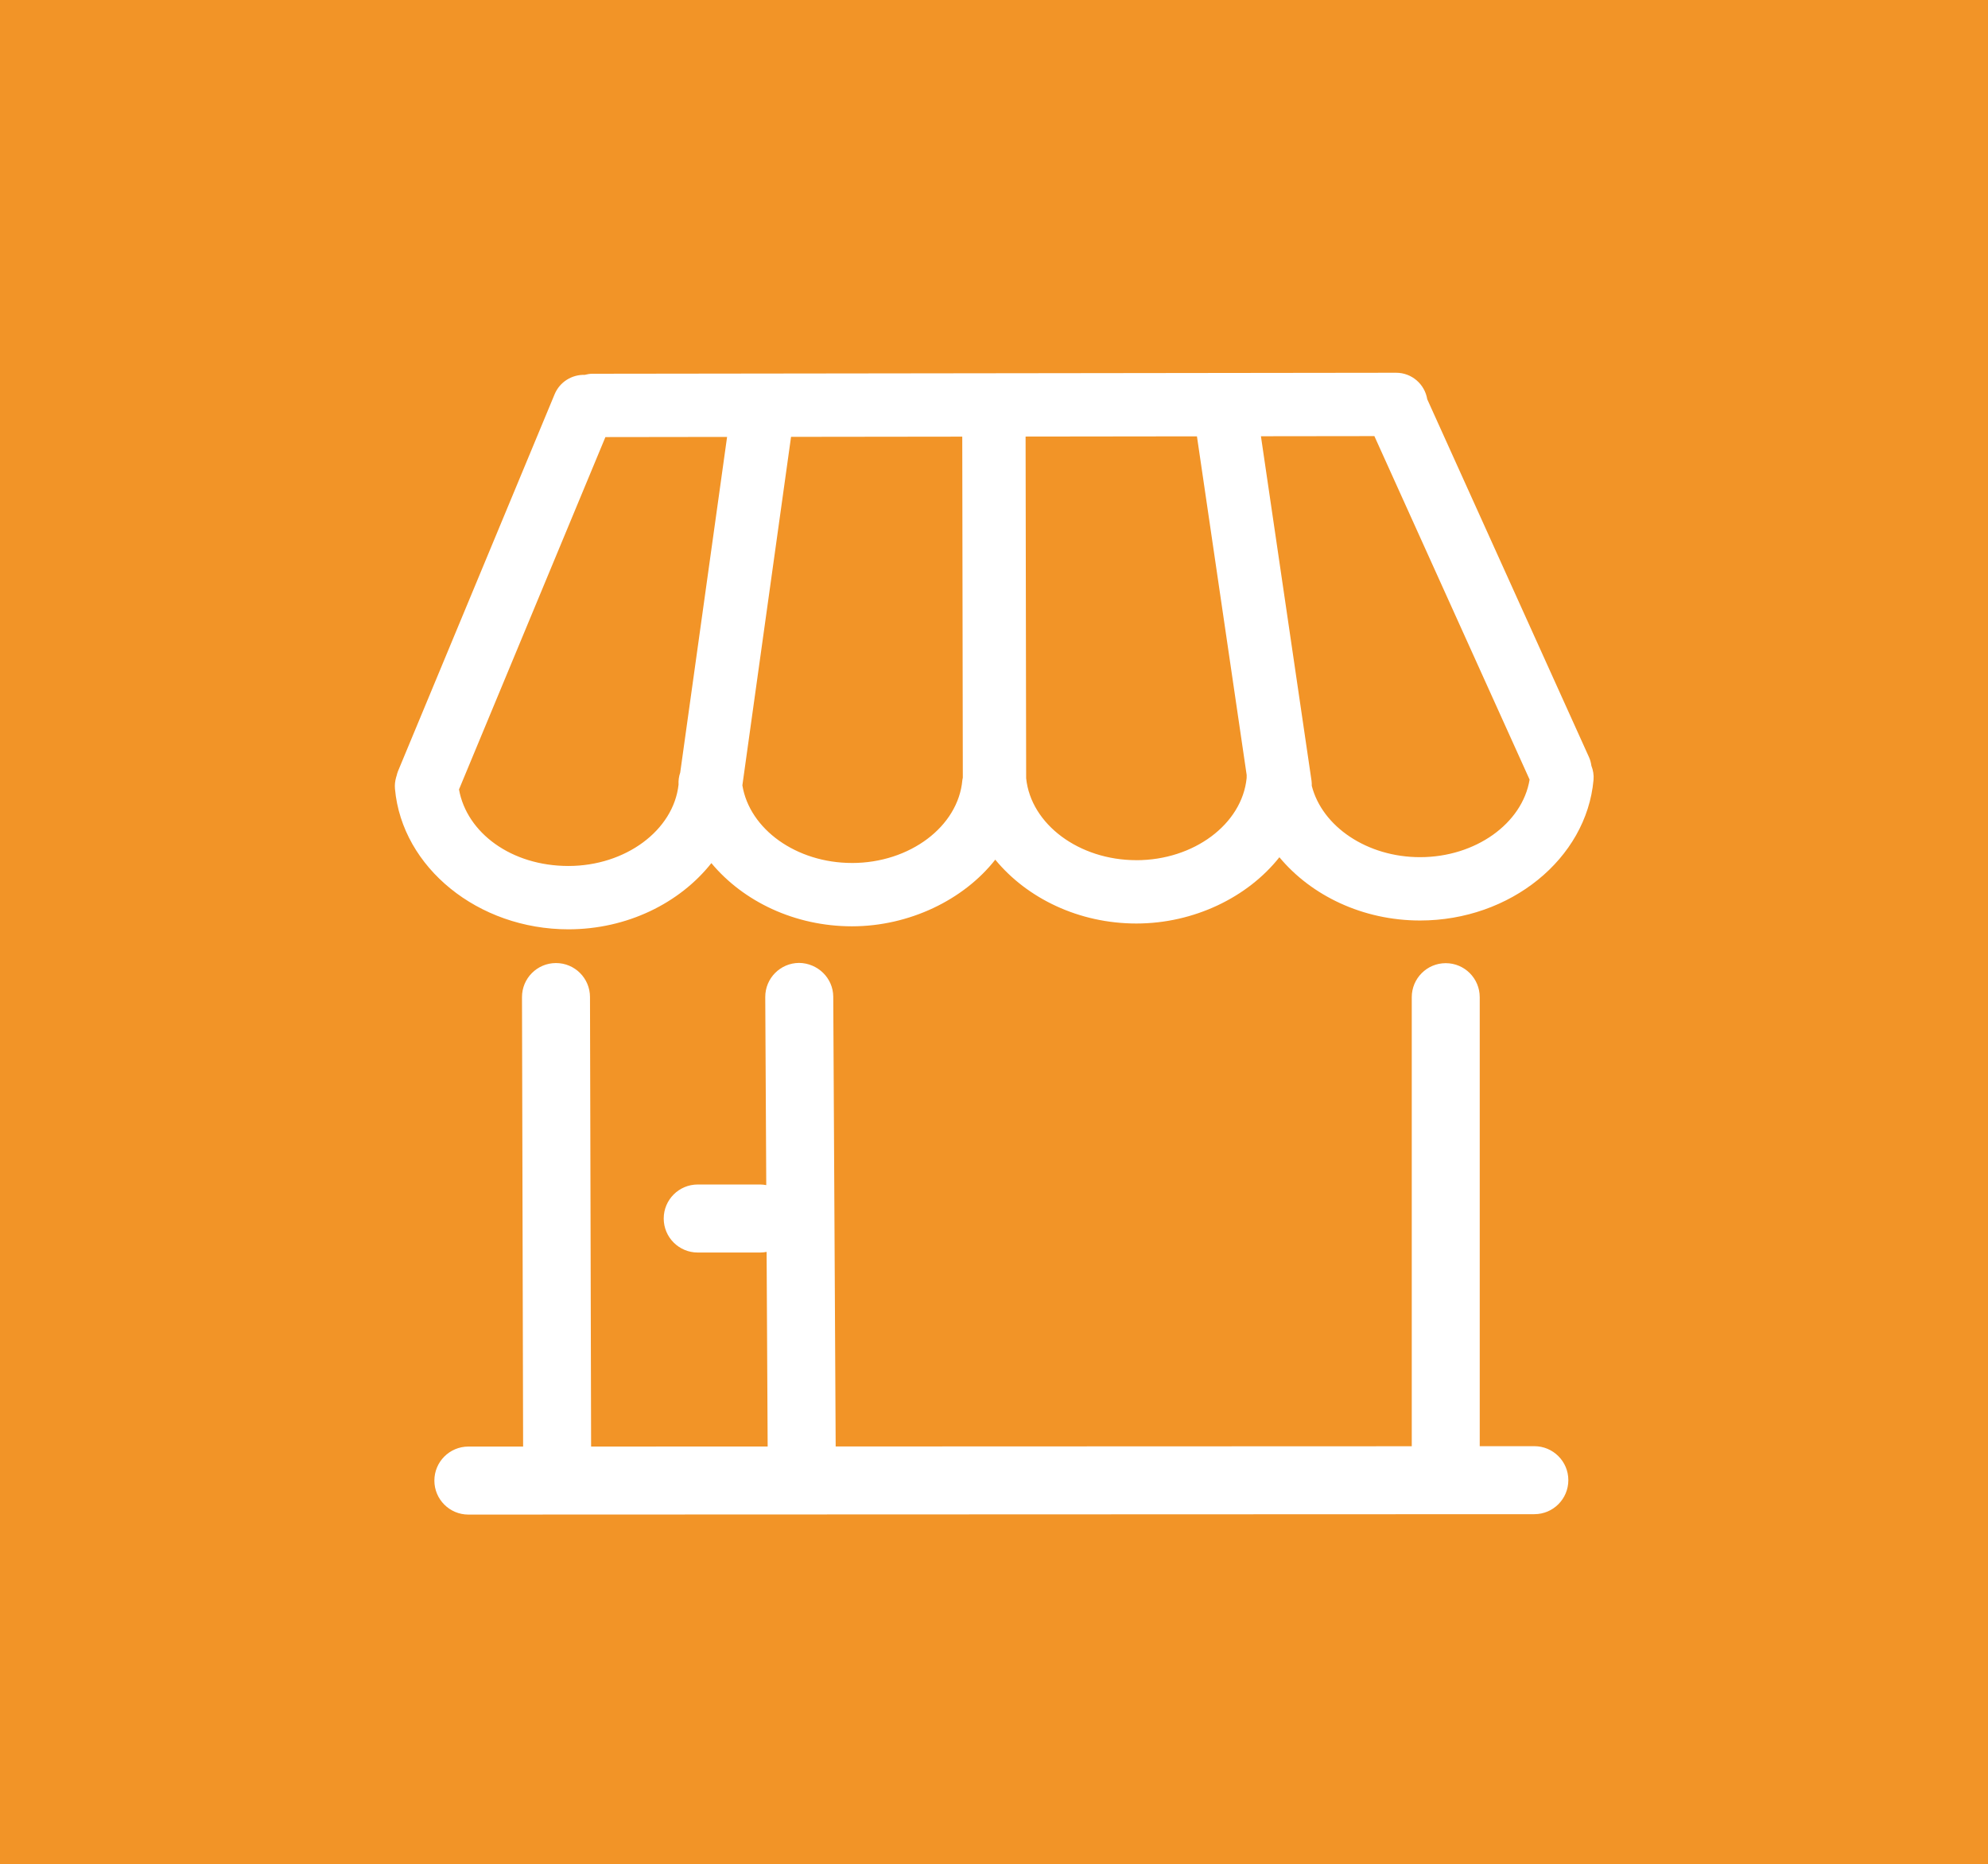
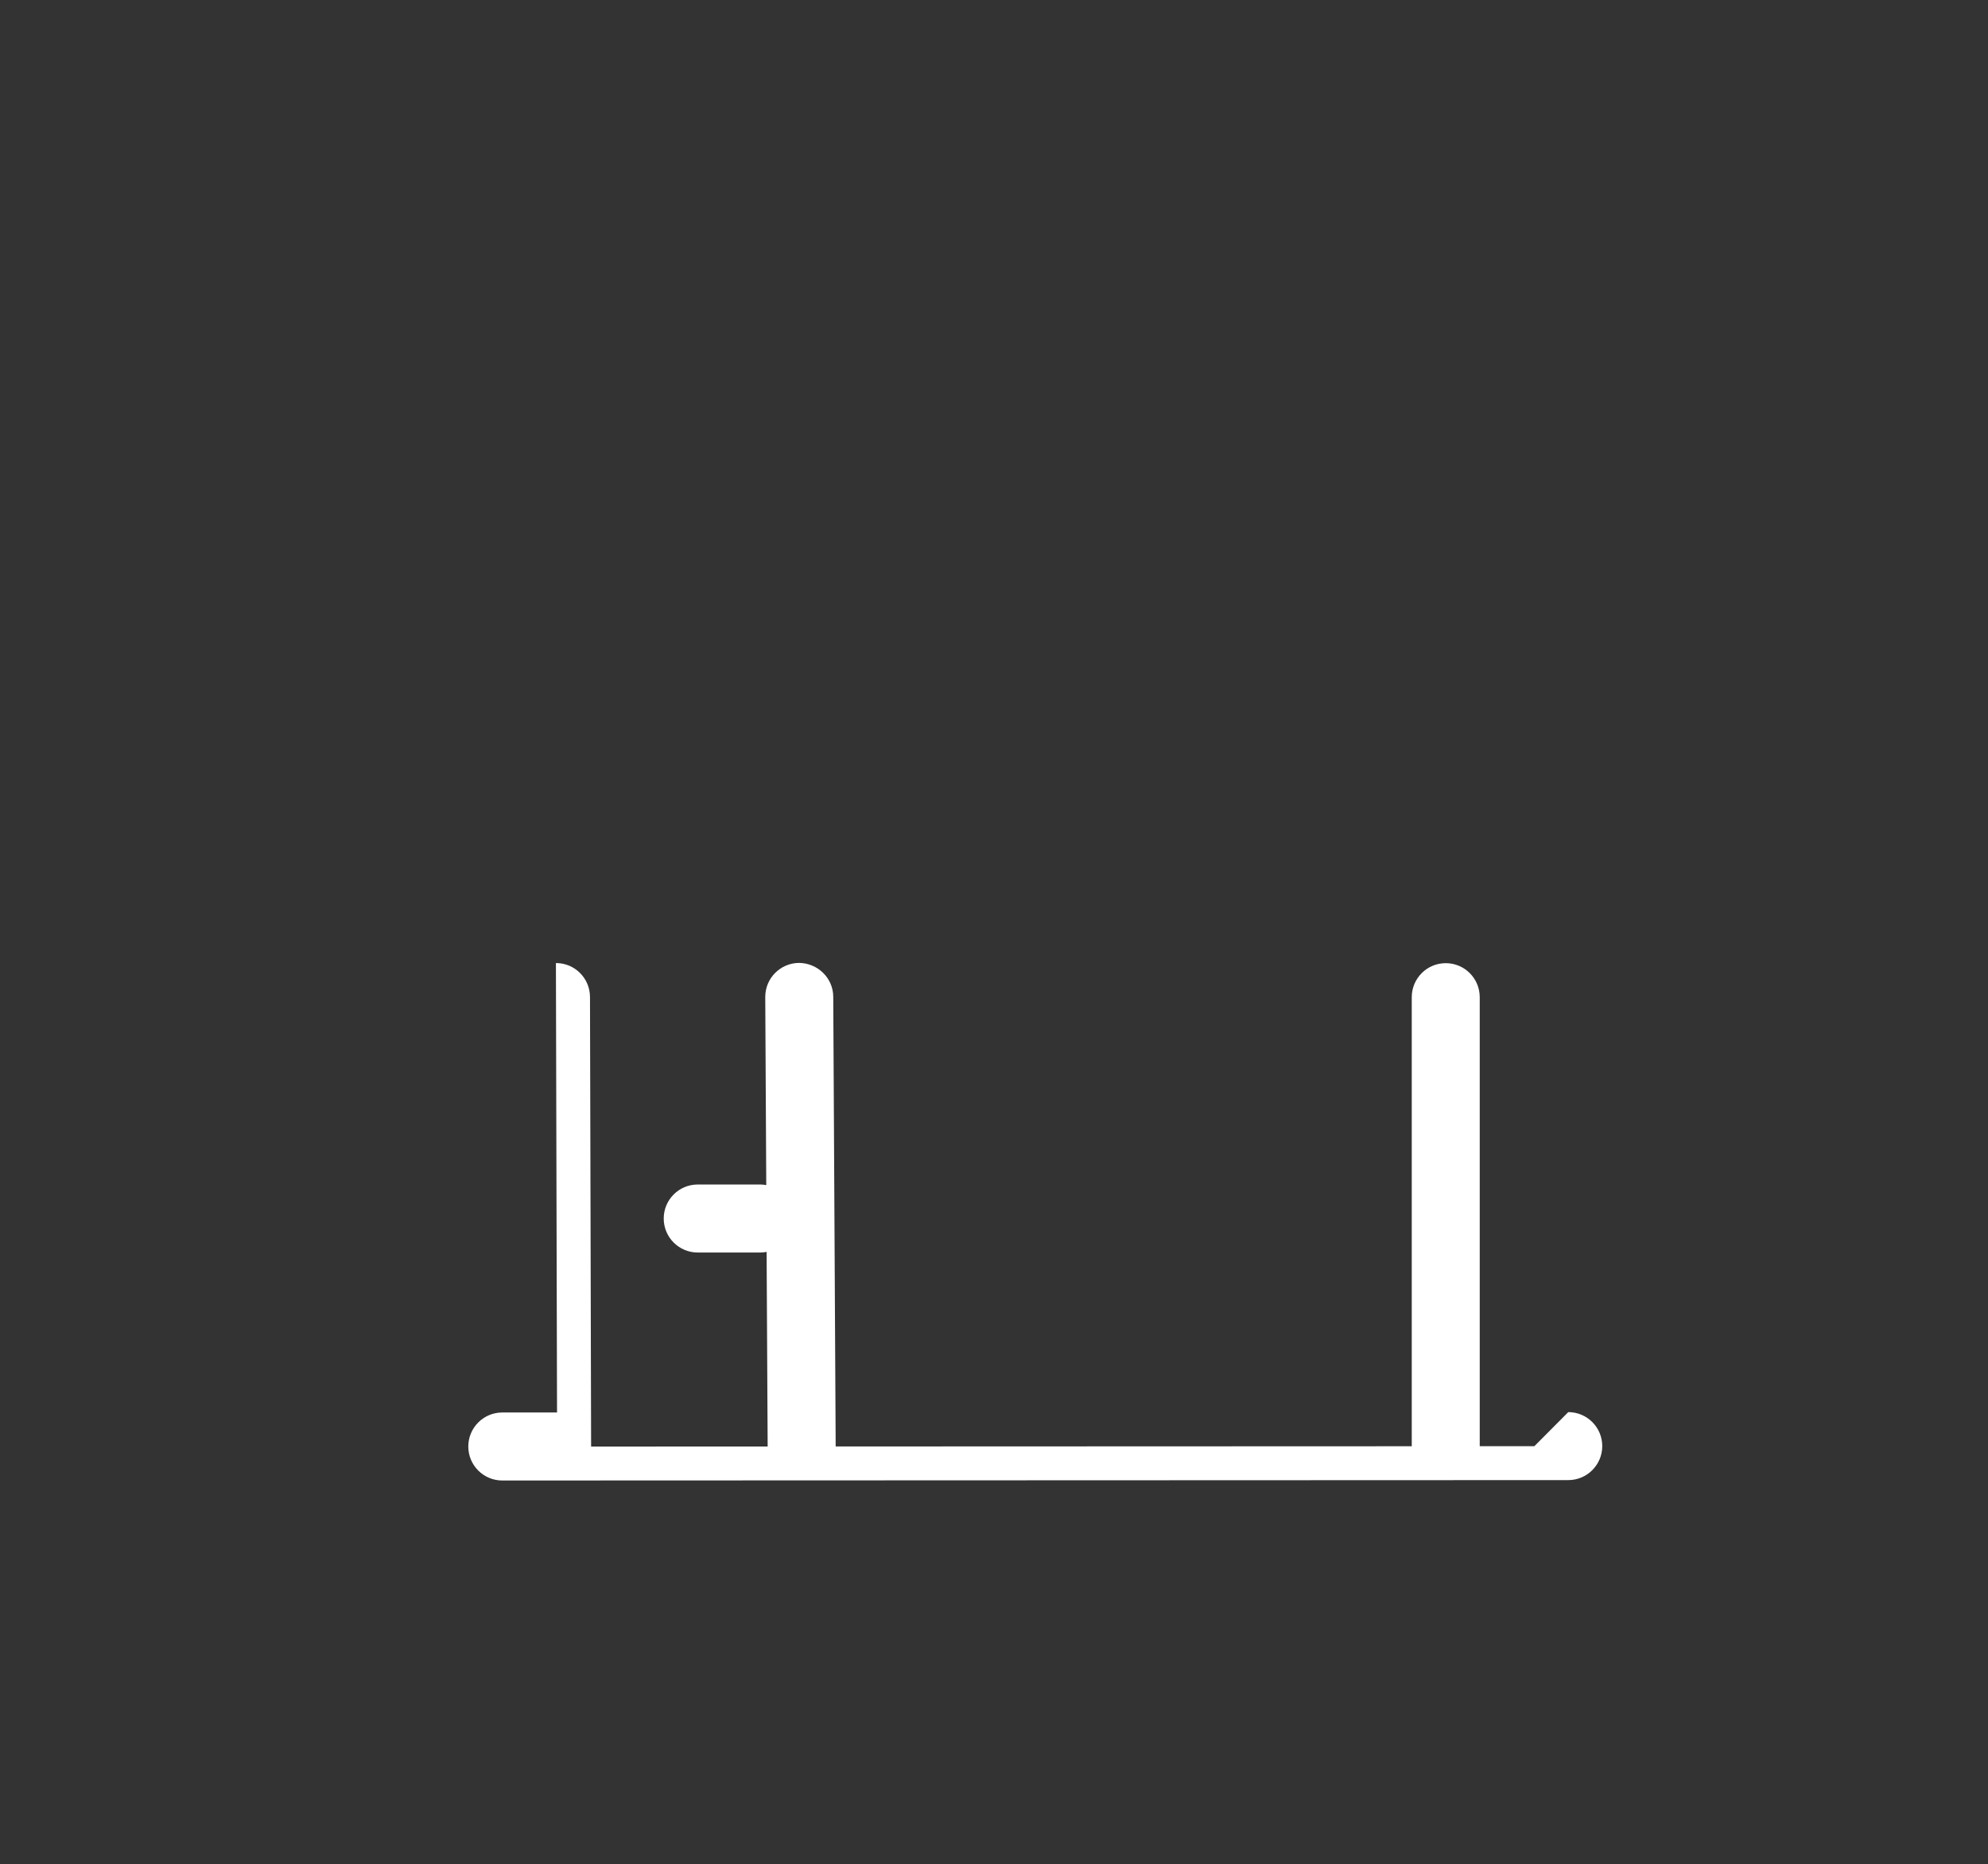
<svg xmlns="http://www.w3.org/2000/svg" id="evWZ1RzpFqN1" viewBox="0 0 514.27 482.24" shape-rendering="geometricPrecision" text-rendering="geometricPrecision">
  <rect x="0" y="0" width="514.27" height="482.24" fill="#333333" stroke="none" />
-   <rect width="514.27" height="482.24" rx="0" ry="0" transform="matrix(1 0 0 1 0-.001)" fill="#f29427" stroke-width="0" />
  <g>
-     <path d="M488.11,452.9h-23.43c0,0,0-192.63,0-192.63c0-8.06-6.53-14.59-14.58-14.59s-14.58,6.53-14.58,14.59v192.65l-247.14.09-1.04-192.93c-.04-8.06-6.7-14.43-14.66-14.51-8.06.04-14.55,6.61-14.51,14.66l.43,80.66c-.83-.15-1.68-.26-2.56-.26h-26.84c-8.06,0-14.59,6.53-14.59,14.59s6.53,14.59,14.59,14.59h26.84c.93,0,1.83-.11,2.71-.27l.45,83.48-75.74.03-.48-192.87c-.02-8.04-6.54-14.55-14.58-14.55h-.04c-8.06.02-14.57,6.57-14.55,14.62l.48,192.8h-23.49c-8.06.01-14.58,6.54-14.58,14.6c0,8.05,6.53,14.58,14.58,14.58v0l457.31-.17c8.06,0,14.58-6.54,14.58-14.59s-6.53-14.58-14.58-14.58Z" transform="matrix(.603 0 0 0.603 102.585 101.007)" fill="#fff" />
-     <path d="M0.53,173.62c-.43,1.54-.64,3.18-.48,4.87c3.03,33.8,35.72,60.27,74.41,60.27c25.18,0,47.75-11.25,61.33-28.4c13.67,16.43,35.77,27.11,60.32,27.11s47.91-11.33,61.47-28.59c13.65,16.58,35.85,27.39,60.54,27.39s47.78-11.27,61.35-28.43c13.67,16.45,35.78,27.14,60.35,27.14c38.68,0,71.36-26.47,74.41-60.27.2-2.16-.17-4.22-.91-6.11-.18-1.23-.47-2.46-1.01-3.65L442.9,11.37C441.84,4.92,436.28,0,429.54,0h-.02l-344.7.43c-1.17,0-2.28.19-3.36.47C76,0.75,70.76,3.89,68.54,9.23L1.33,170.97c-.25.61-.4,1.23-.56,1.85-.09.25-.16.51-.23.76c0,.01,0,.03,0,.04ZM196.1,210.3c-23.83,0-43.94-14.47-47.01-33.32L169.97,27.5l73.45-.09.24,146.31c-.06.35-.17.68-.2,1.05-1.79,19.93-22.59,35.54-47.35,35.54Zm122.01-1.2c-24.59,0-45.26-15.41-47.28-35.15l-.24-146.58l73.51-.09l21.33,145.28c-.03.43-.03.87-.01,1.31-1.97,19.78-22.67,35.24-47.3,35.24Zm121.7-1.29c-22.67,0-41.98-13.1-46.45-30.61c0-.7,0-1.41-.1-2.13L371.55,27.24l48.67-.06l66.59,147.35c-3.1,18.83-23.2,33.28-47.01,33.28ZM90.33,27.6l52.2-.07-20.11,144.01c-.56,1.61-.81,3.36-.71,5.16-2.18,19.61-22.77,34.89-47.25,34.89s-43.6-14.22-46.94-32.83L90.33,27.6Z" transform="matrix(.603 0 0 0.603 102.142 96.423)" fill="#fff" />
+     <path d="M488.11,452.9h-23.43c0,0,0-192.63,0-192.63c0-8.06-6.53-14.59-14.58-14.59s-14.58,6.53-14.58,14.59v192.65l-247.14.09-1.04-192.93c-.04-8.06-6.7-14.43-14.66-14.51-8.06.04-14.55,6.61-14.51,14.66l.43,80.66c-.83-.15-1.68-.26-2.56-.26h-26.84c-8.06,0-14.59,6.53-14.59,14.59s6.53,14.59,14.59,14.59h26.84c.93,0,1.83-.11,2.71-.27l.45,83.48-75.74.03-.48-192.87c-.02-8.04-6.54-14.55-14.58-14.55h-.04l.48,192.8h-23.49c-8.06.01-14.58,6.54-14.58,14.6c0,8.05,6.53,14.58,14.58,14.58v0l457.31-.17c8.06,0,14.58-6.54,14.58-14.59s-6.53-14.58-14.58-14.58Z" transform="matrix(.603 0 0 0.603 102.585 101.007)" fill="#fff" />
  </g>
</svg>